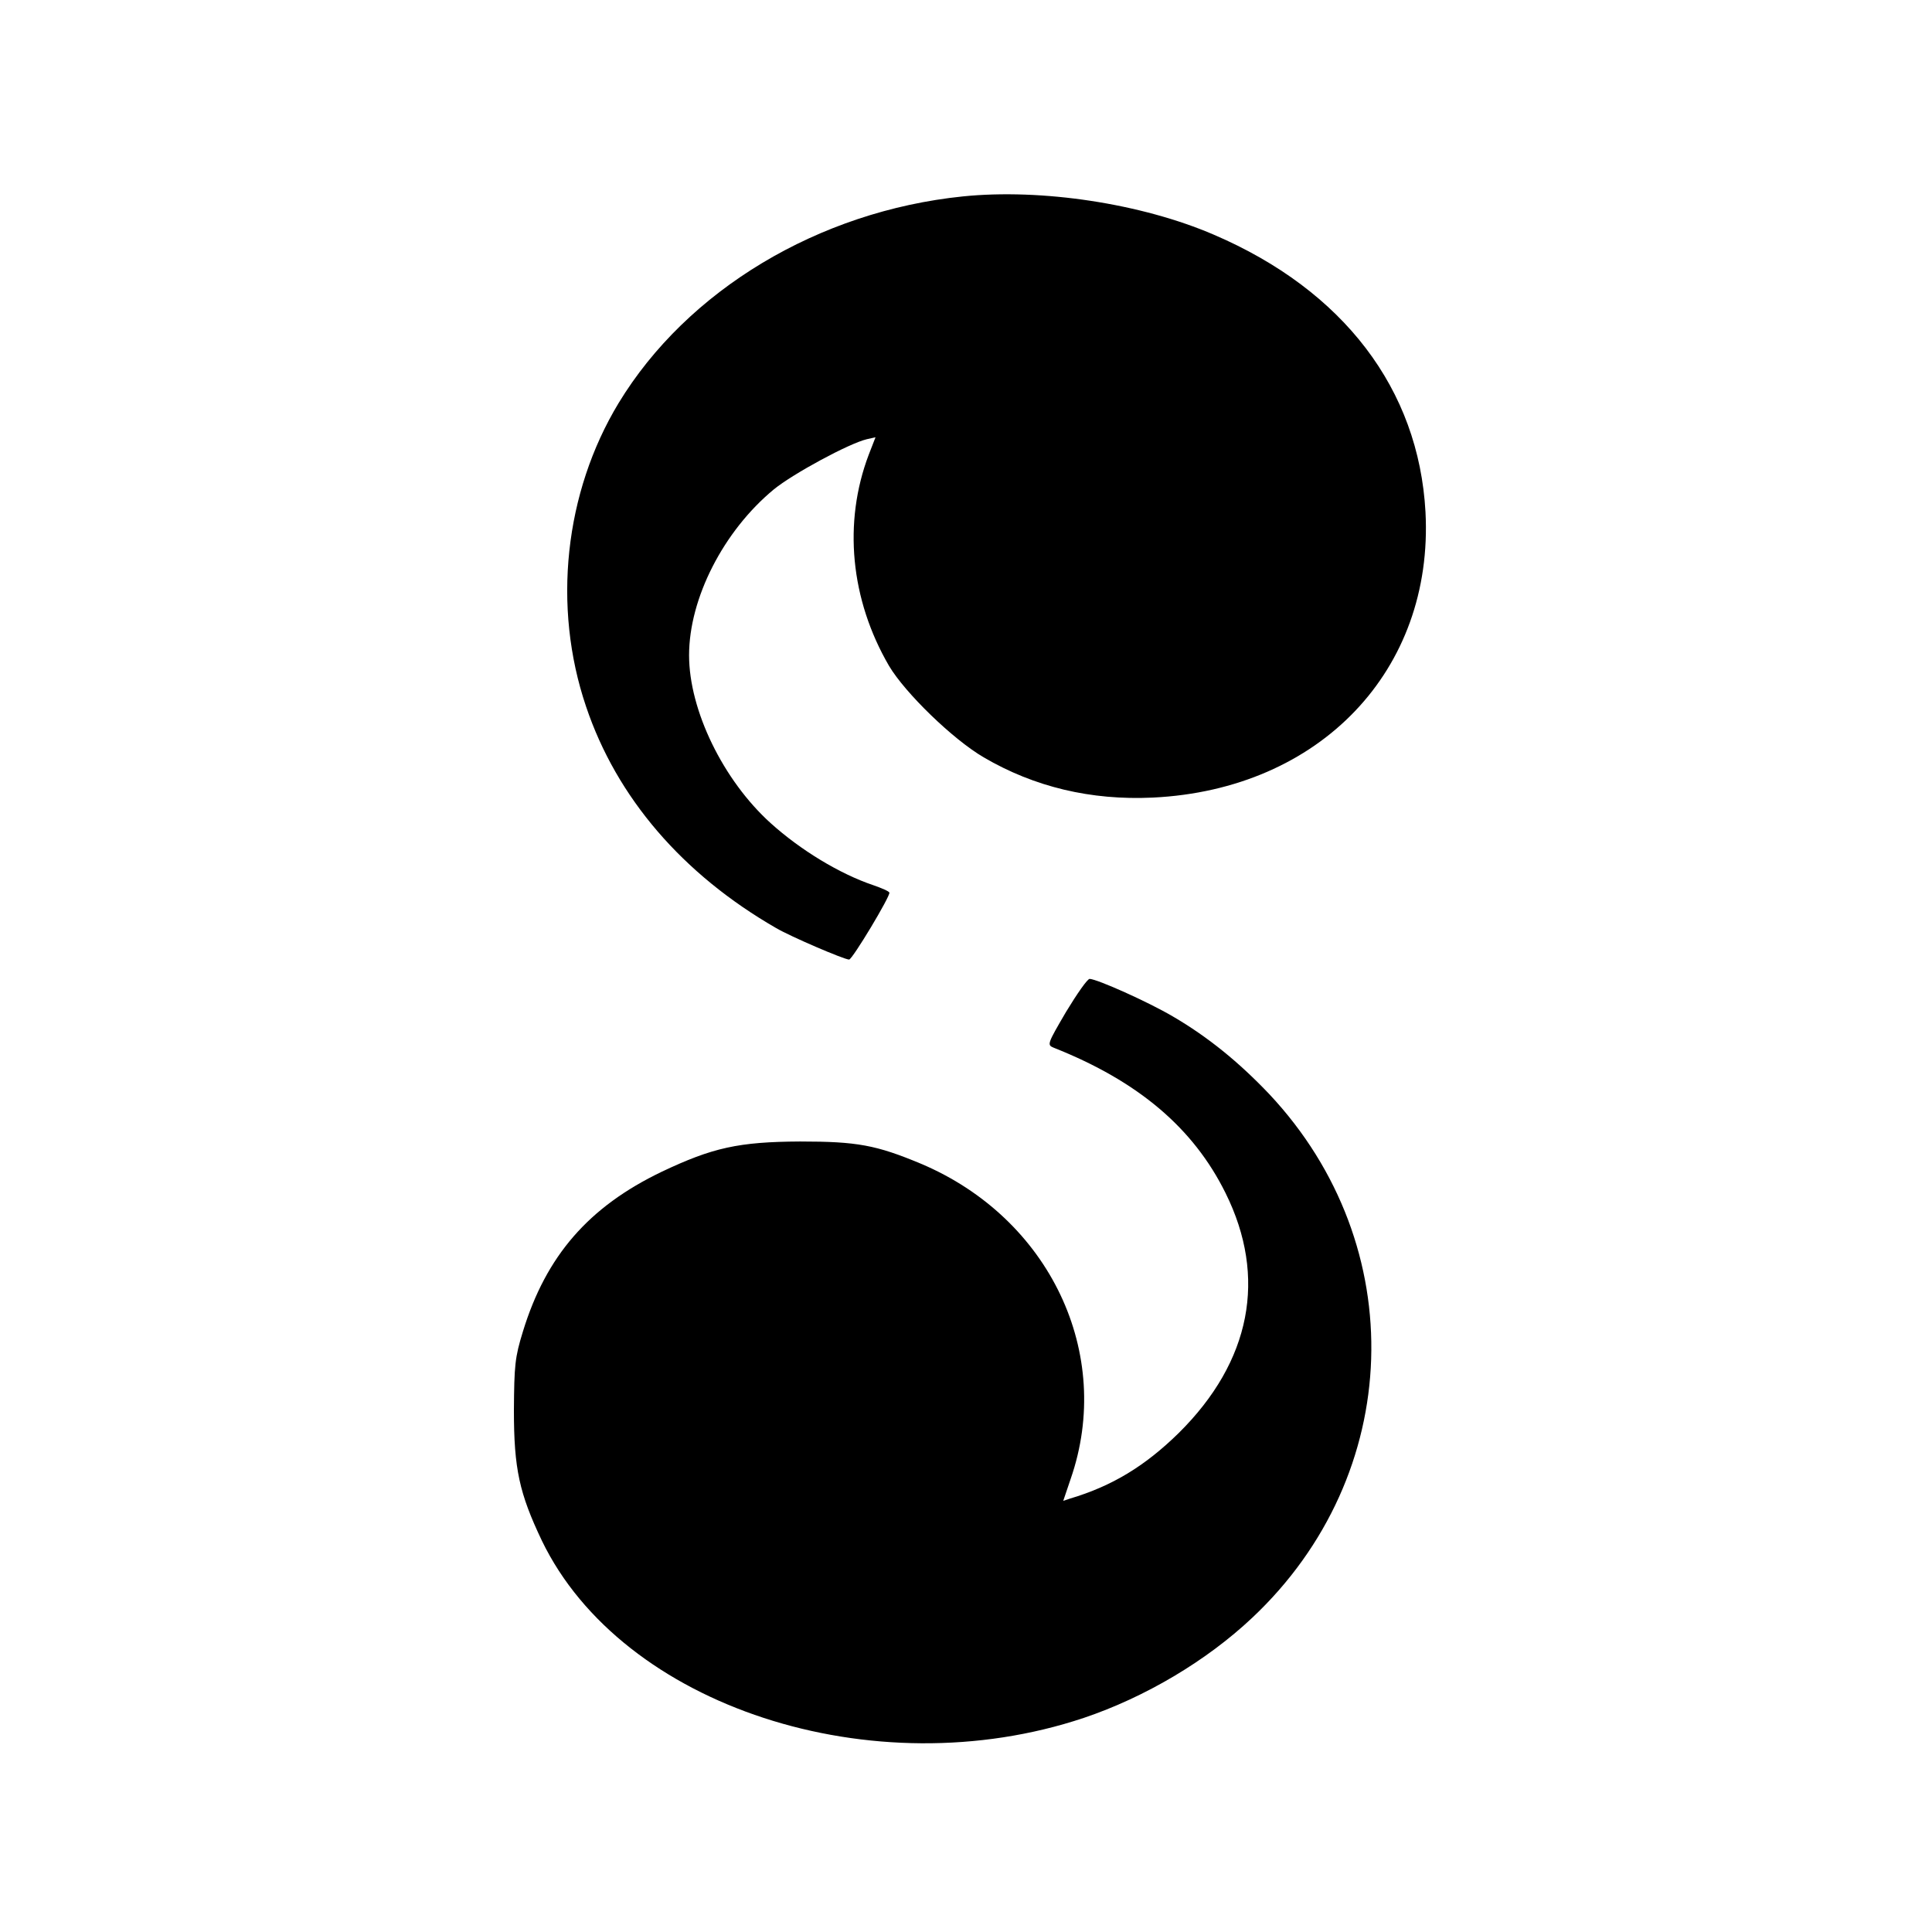
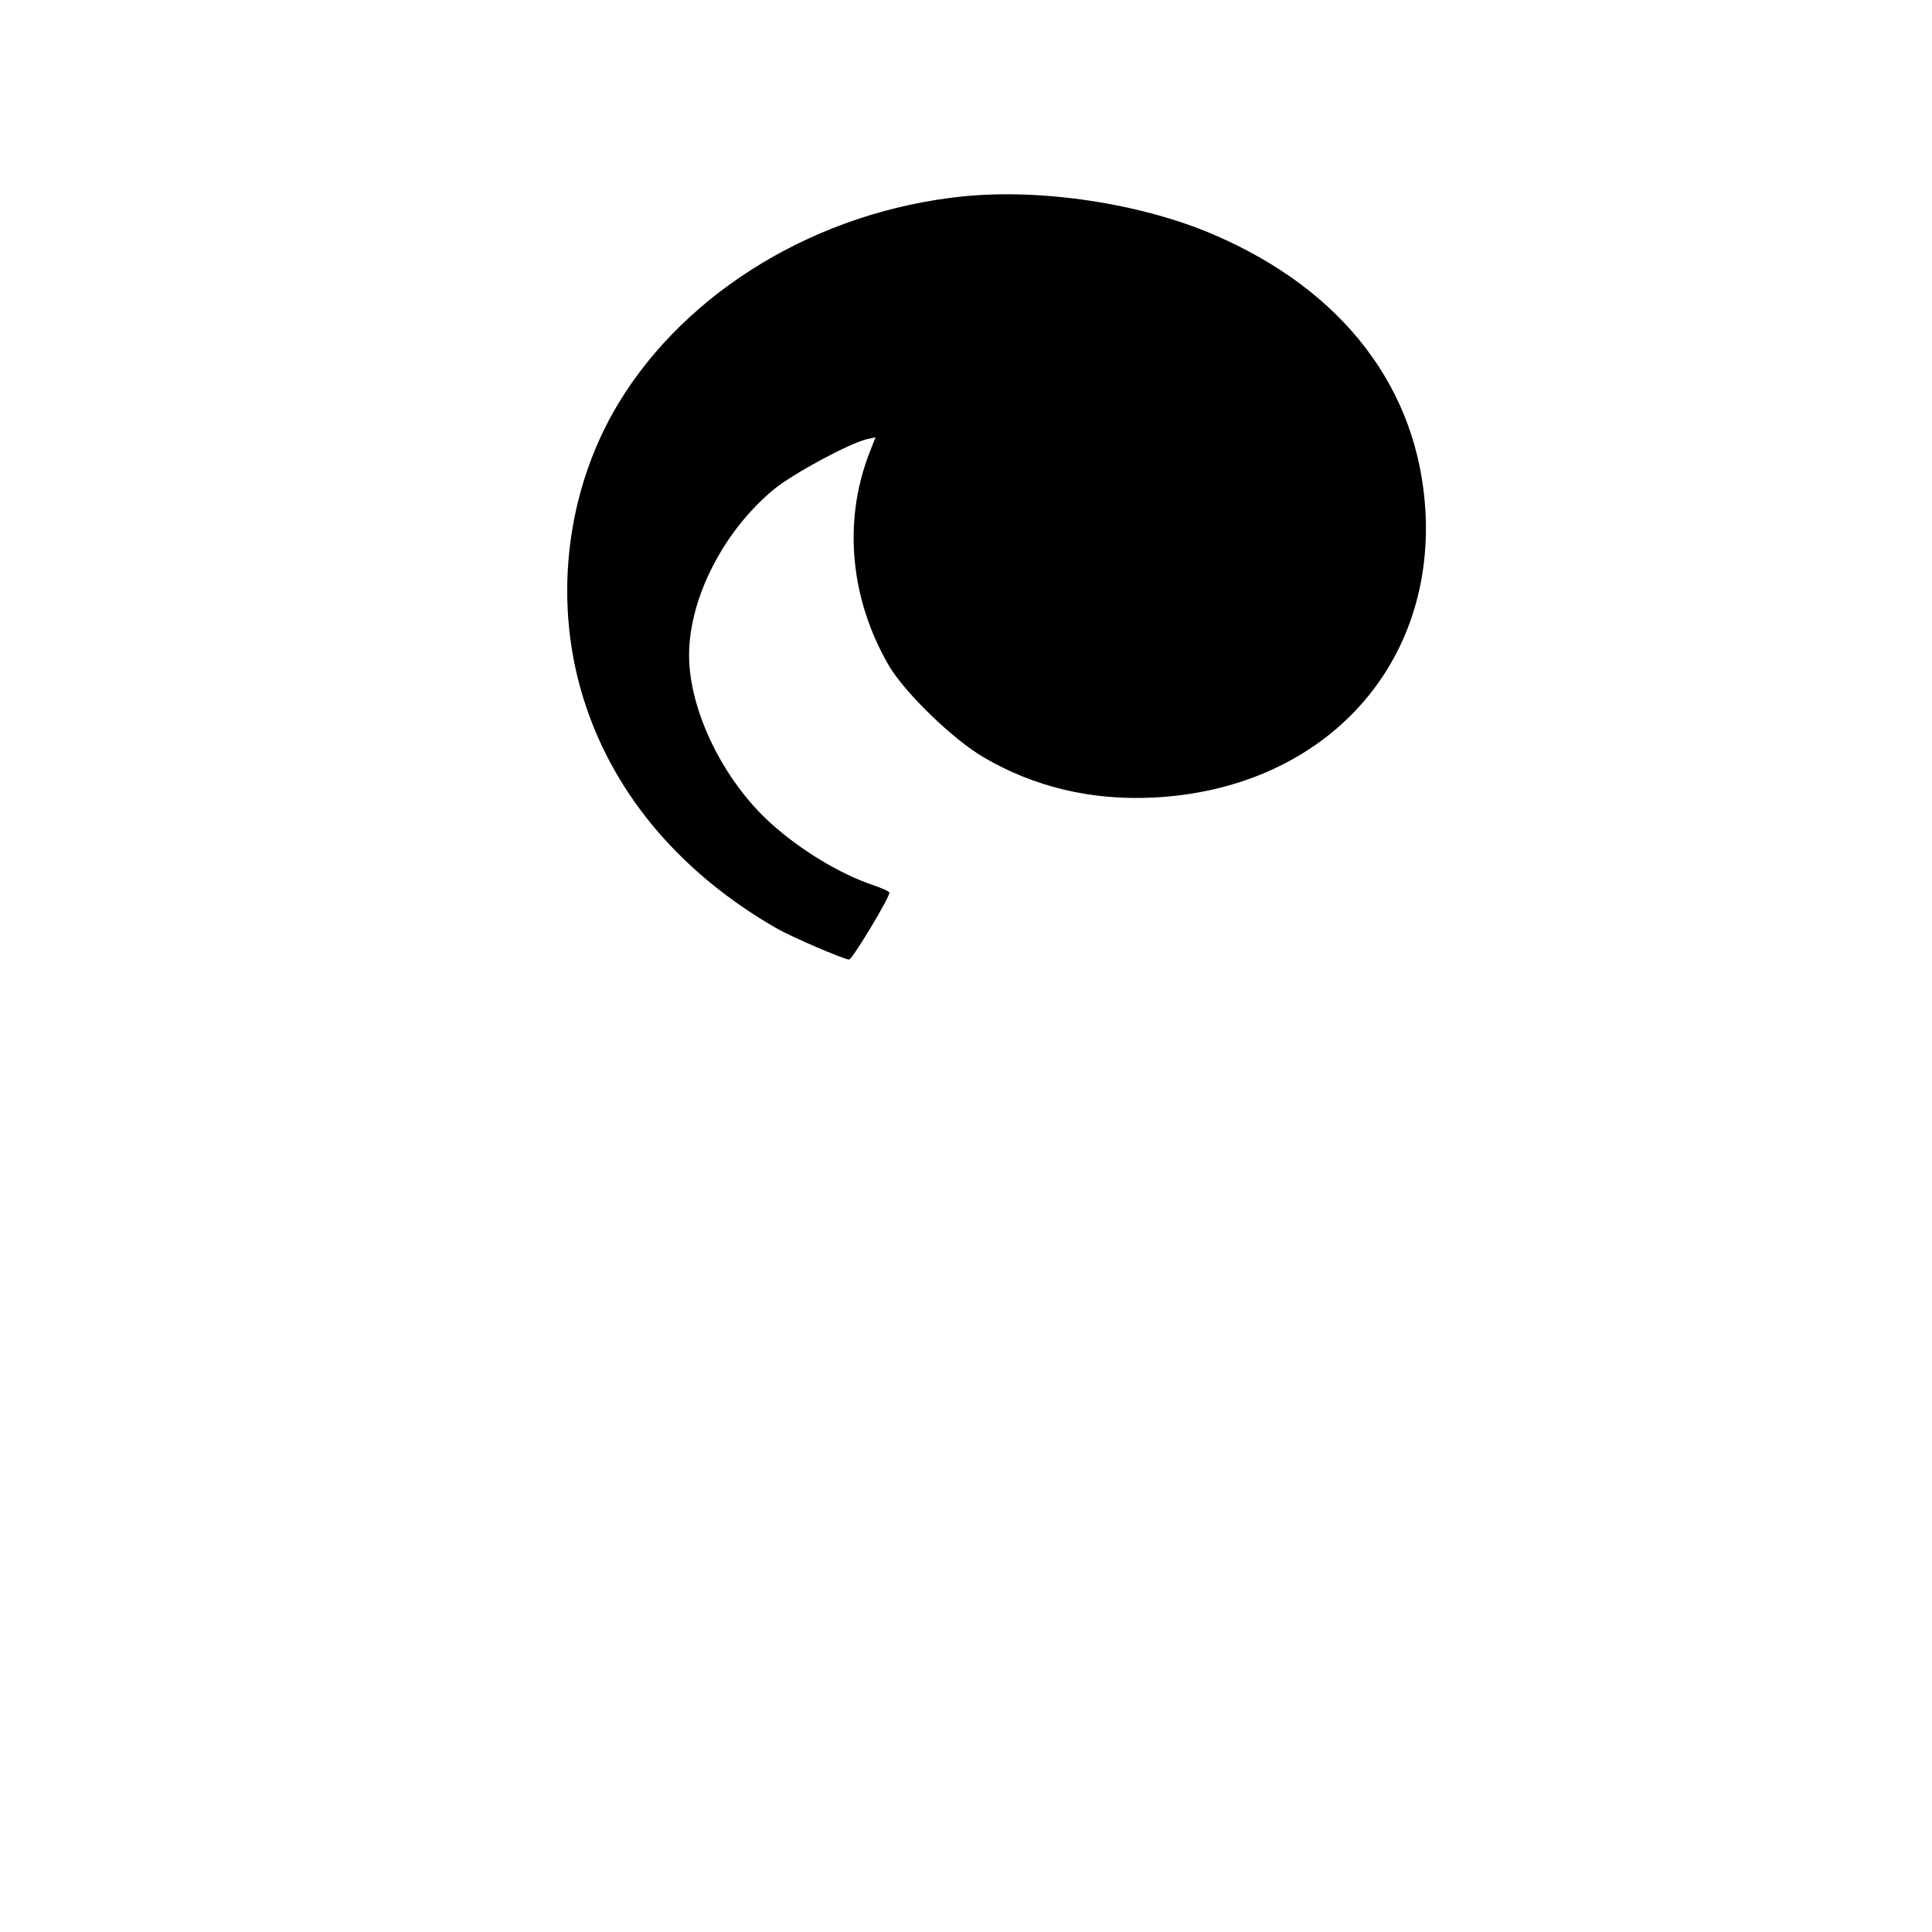
<svg xmlns="http://www.w3.org/2000/svg" version="1.0" width="600pt" height="600pt" viewBox="0 0 600 600" preserveAspectRatio="xMidYMid meet">
  <g transform="translate(0,600) scale(0.1,-0.1)" fill="#000000" stroke="none">
    <path d="M2990 5390 c-448 -46 -856 -291 -1069 -642 -168 -278 -206 -632 -101 -942 95 -283 300 -521 590 -688 46 -27 212 -98 227 -98 10 0 129 198 125 208 -1 4 -24 14 -50 23 -104 35 -226 109 -319 193 -147 133 -253 350 -253 521 0 177 107 386 263 515 60 49 234 143 289 156 l27 6 -21 -54 c-80 -211 -57 -450 63 -656 50 -84 198 -228 294 -284 157 -92 333 -134 525 -125 520 25 873 396 847 887 -21 381 -254 688 -657 861 -225 97 -535 144 -780 119z" />
-     <path d="M3311 2858 c-59 -101 -60 -103 -38 -112 262 -104 433 -249 533 -451 130 -262 79 -523 -145 -745 -105 -103 -207 -165 -338 -204 l-21 -7 23 68 c135 389 -65 810 -465 979 -139 58 -198 69 -375 69 -191 -1 -272 -19 -430 -94 -227 -109 -359 -261 -431 -496 -25 -81 -27 -105 -28 -245 0 -182 17 -258 87 -405 249 -515 1028 -769 1683 -550 190 64 381 177 523 311 472 444 495 1155 53 1626 -94 99 -191 178 -299 241 -78 46 -235 116 -259 117 -7 0 -39 -46 -73 -102z" />
  </g>
</svg>